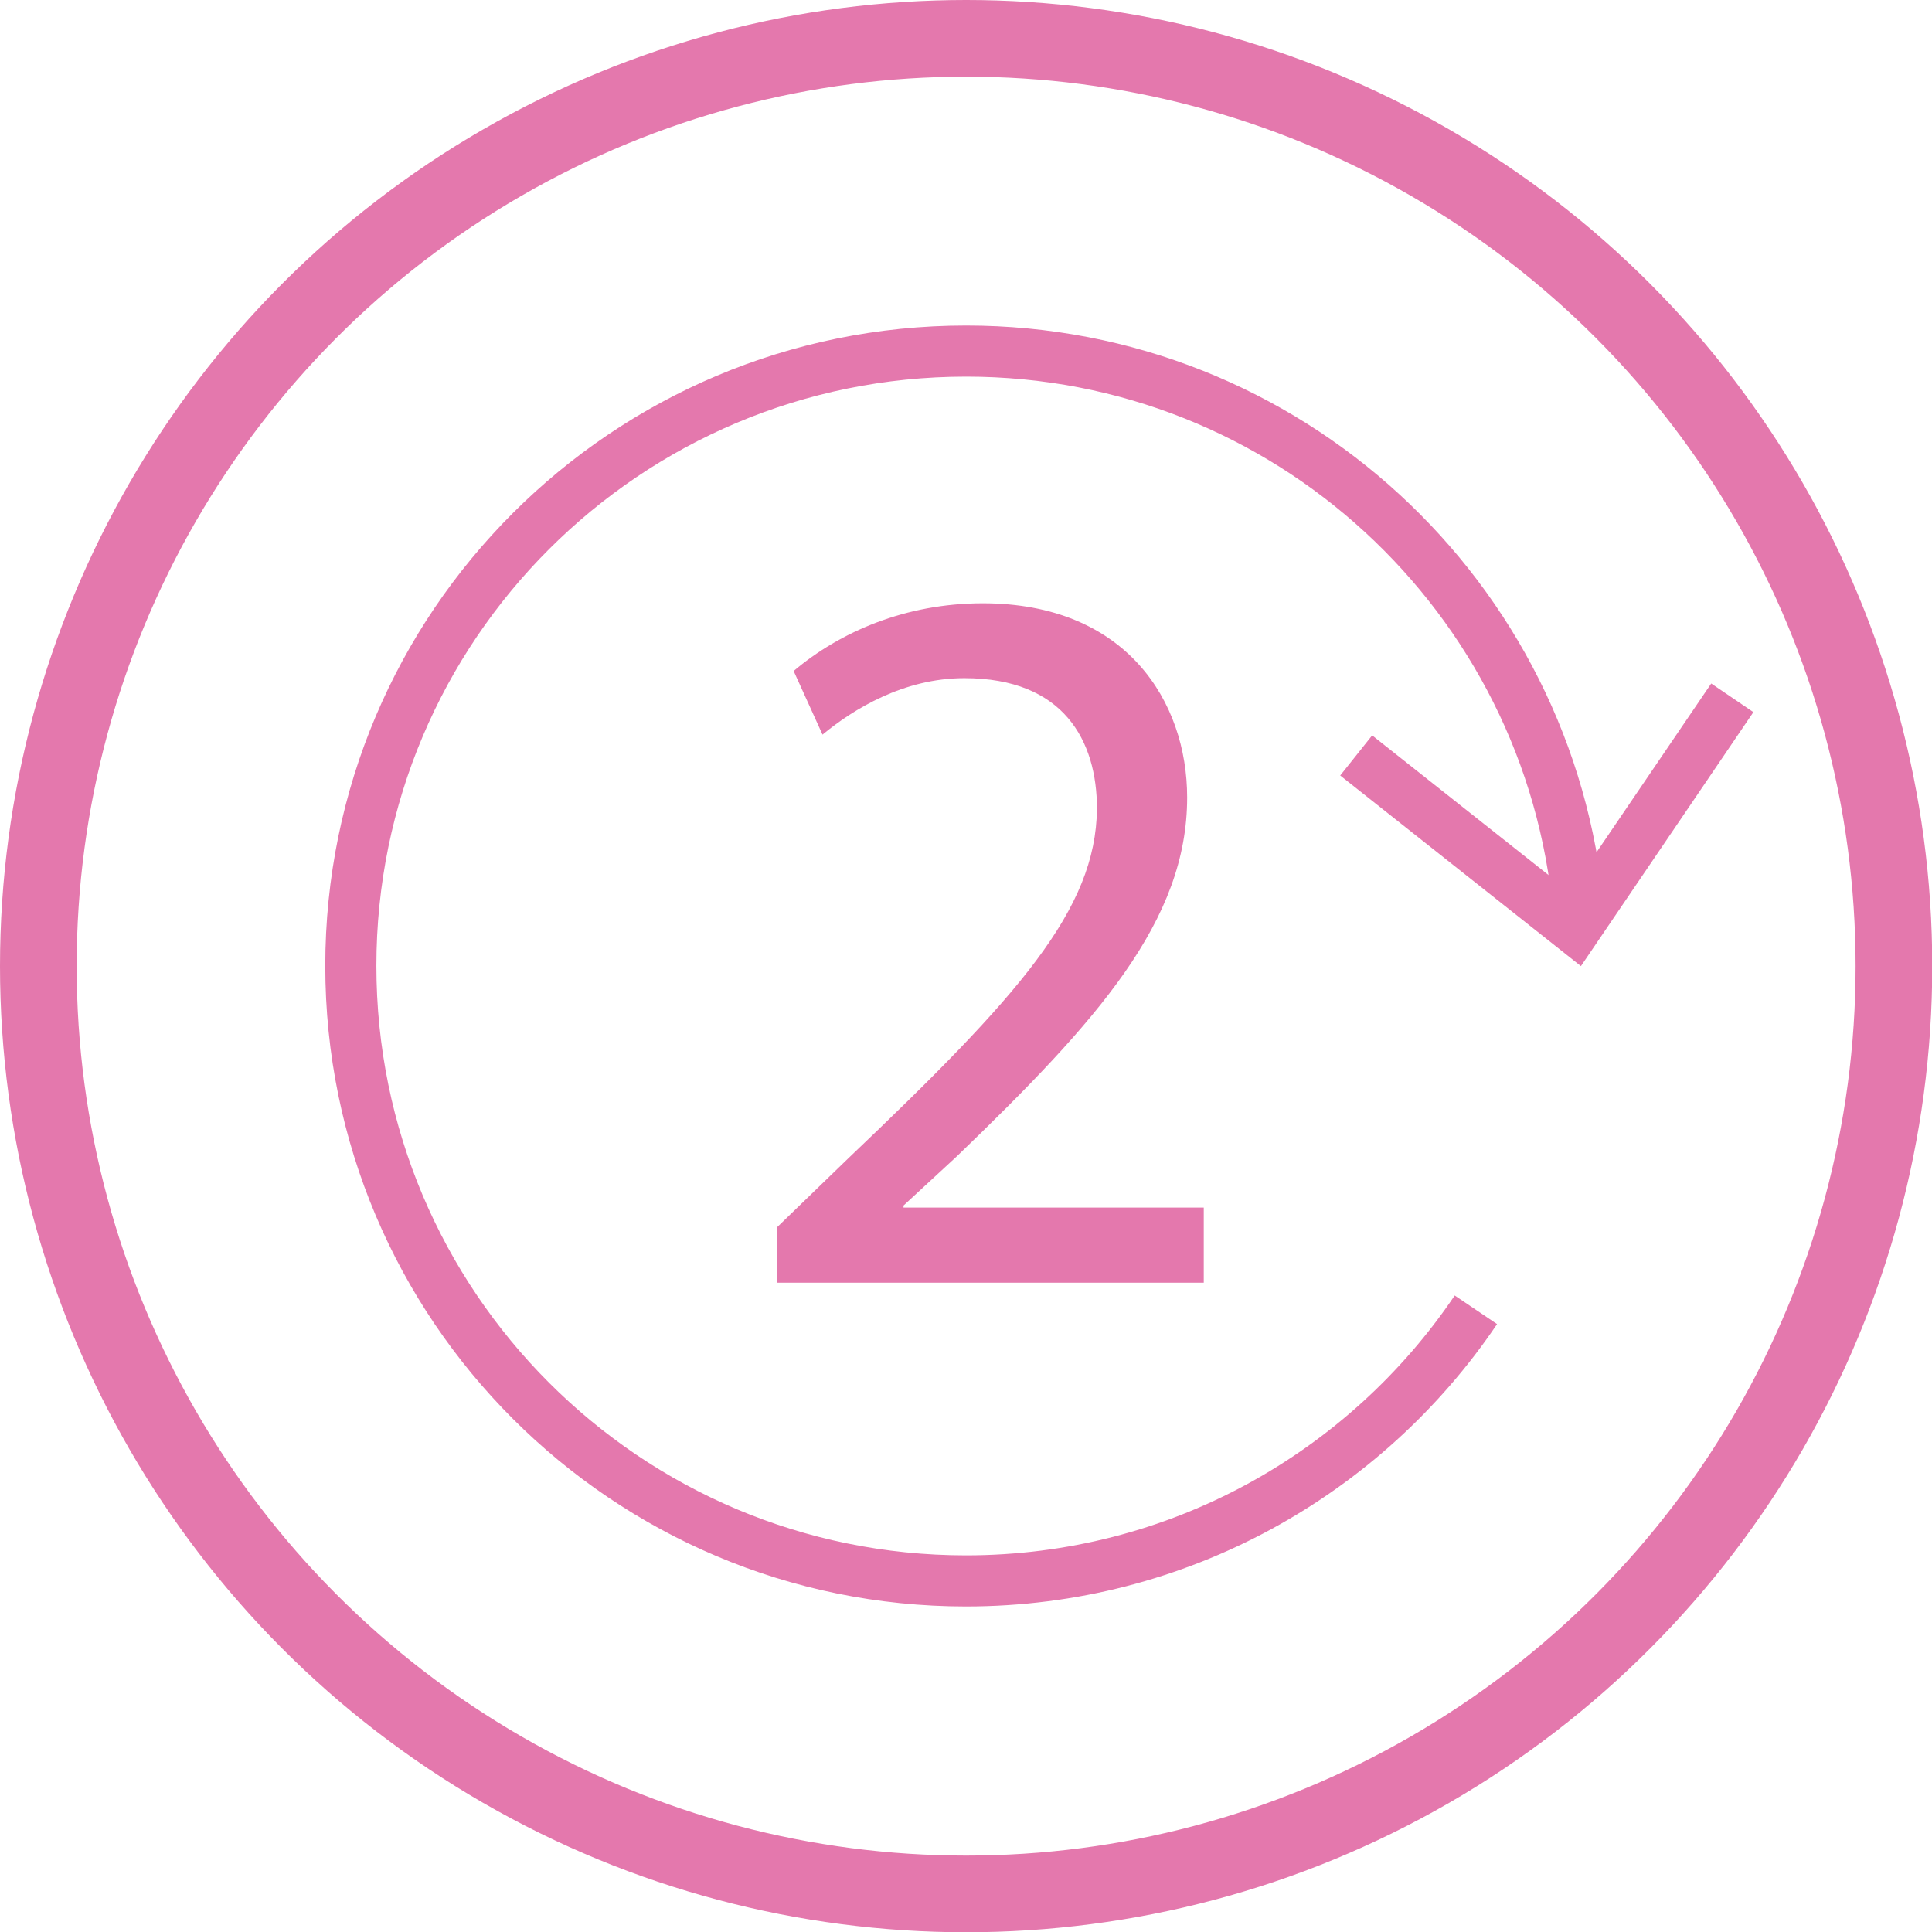
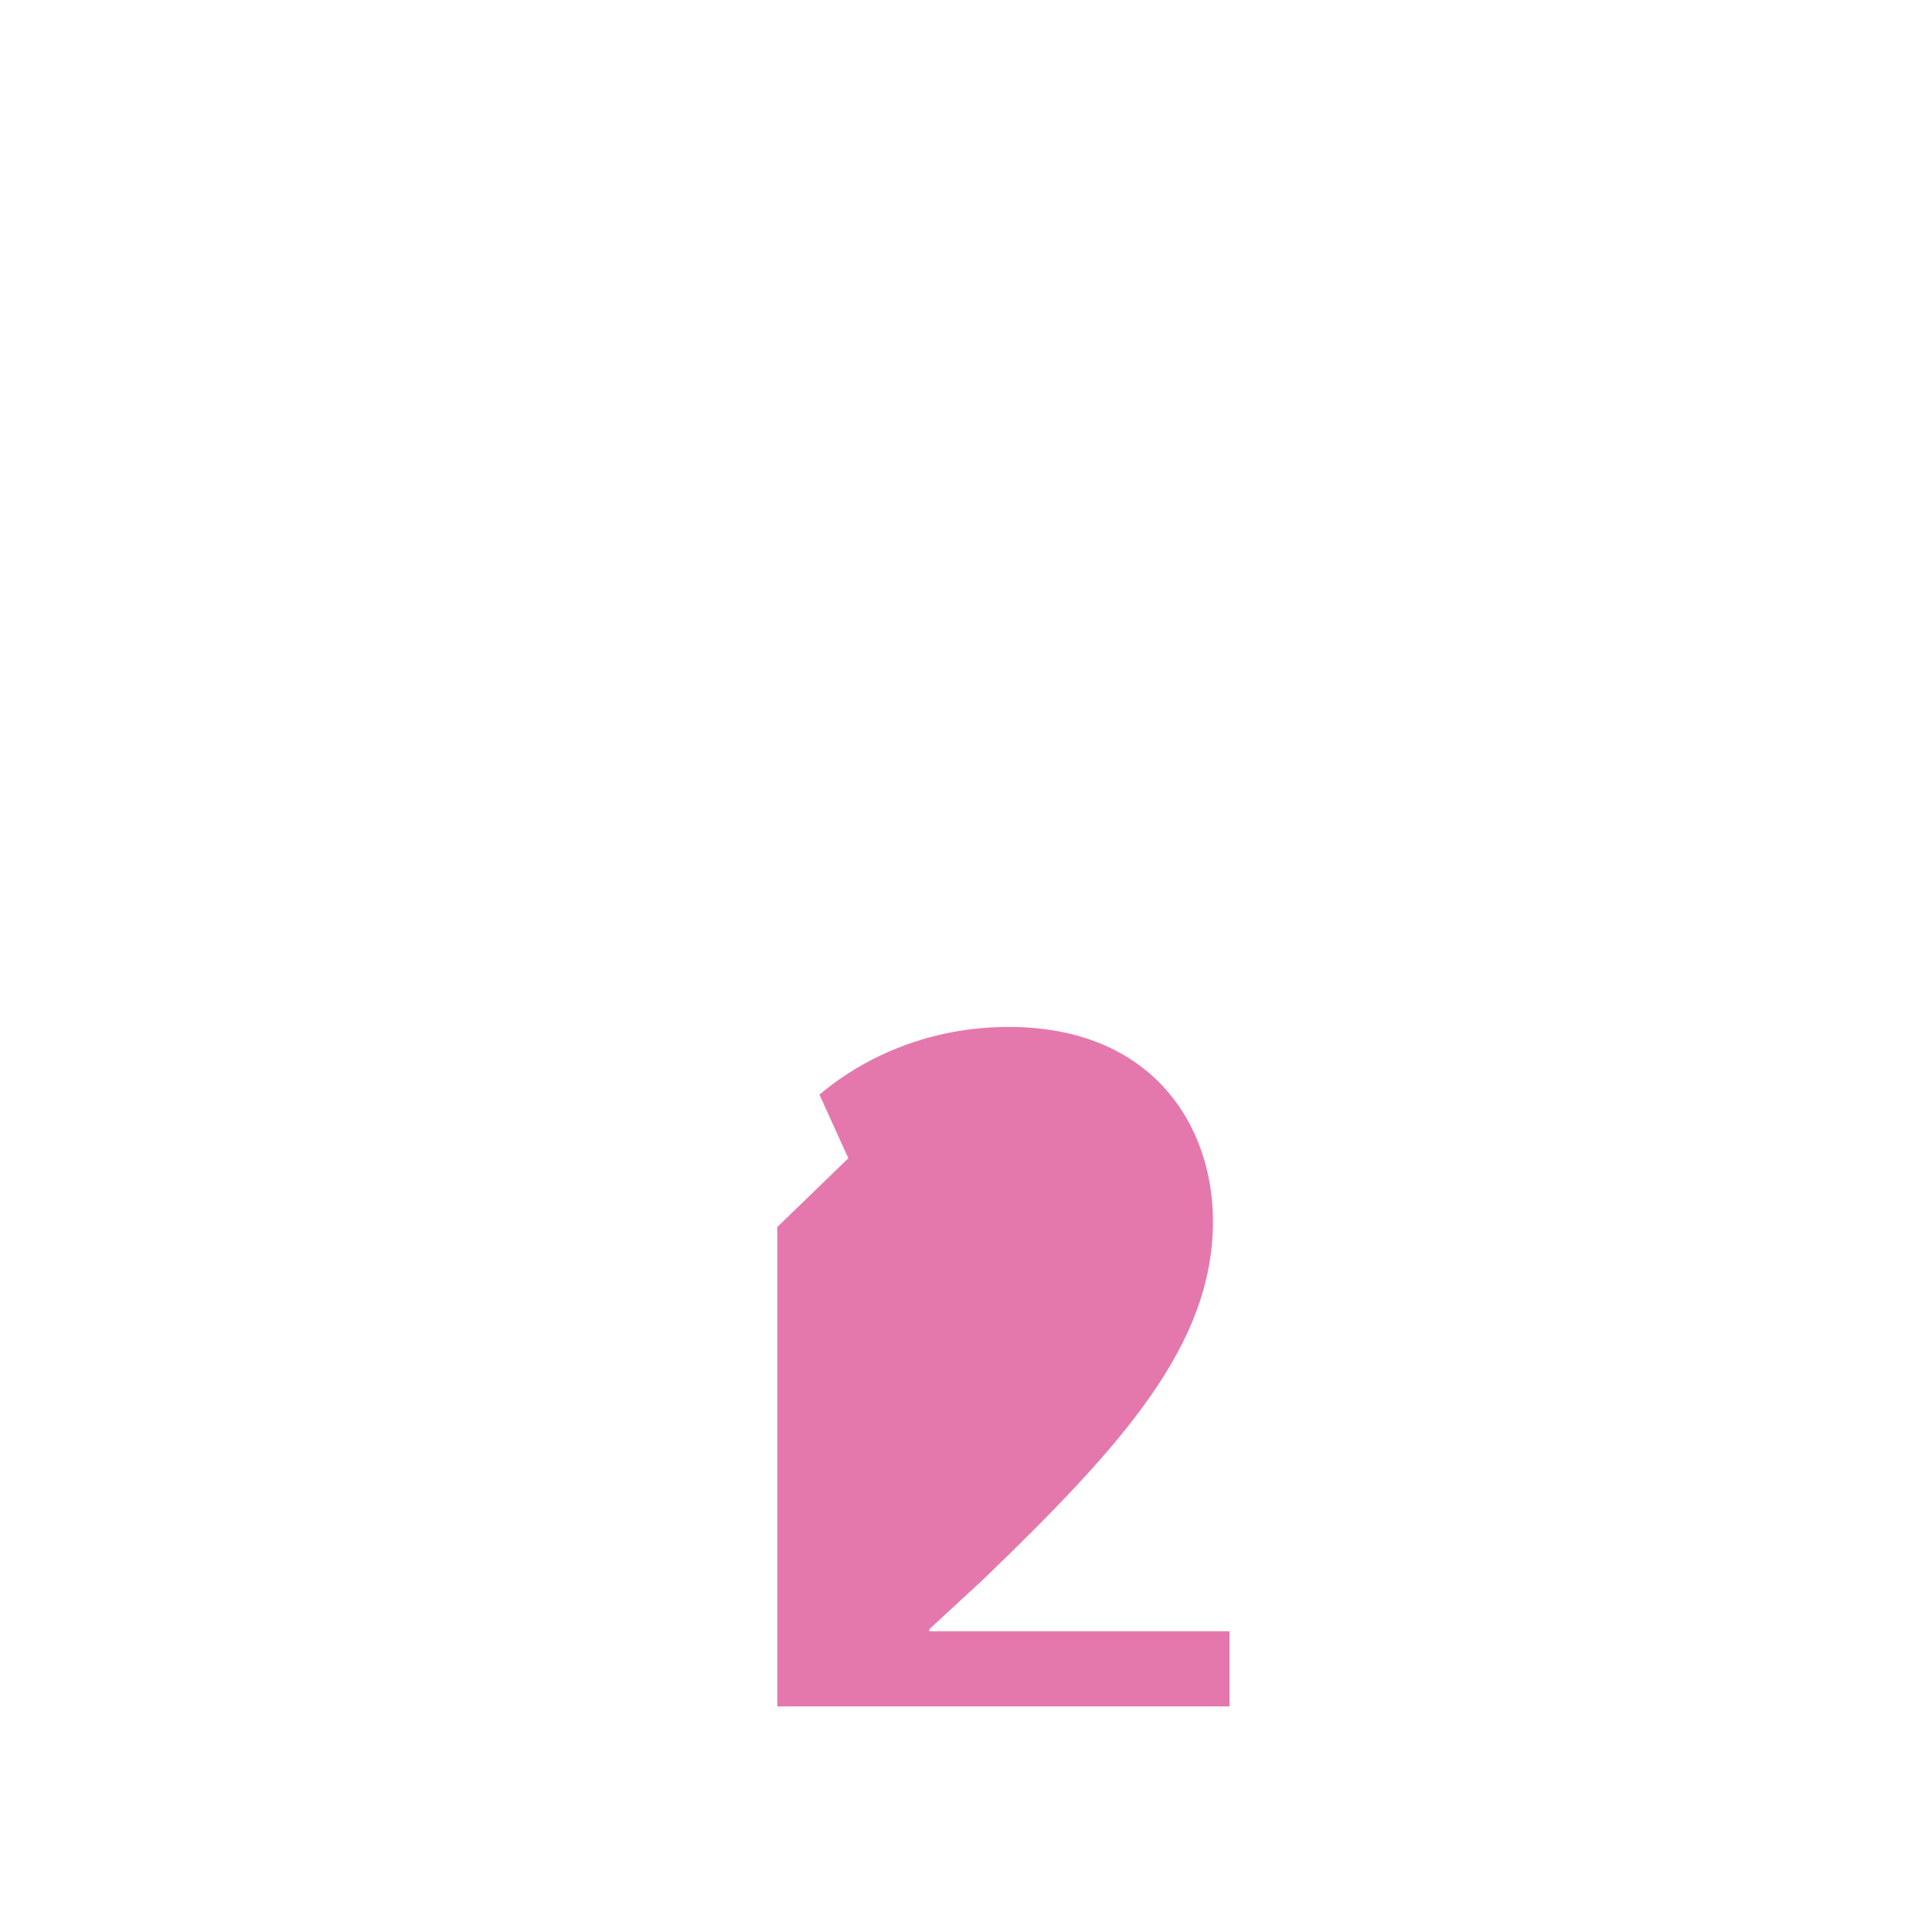
<svg xmlns="http://www.w3.org/2000/svg" id="_лой_2" viewBox="0 0 75.61 75.61">
  <g id="Layer_1">
    <g>
-       <circle cx="37.81" cy="37.81" r="36.31" style="fill:none; stroke:#e478ad; stroke-miterlimit:10; stroke-width:3px;" />
      <g>
        <g>
-           <path d="M57.76,51.26c-4.32,6.4-11.65,10.61-19.96,10.61-13.29,0-24.07-10.77-24.07-24.07S24.51,13.74,37.81,13.74c12.56,0,22.87,9.62,23.97,21.9" style="fill:none; stroke:#e478ad; stroke-miterlimit:10; stroke-width:2px;" />
-           <polygon points="52.45 30.35 53.7 28.78 61.43 34.9 66.97 26.75 68.62 27.87 61.87 37.81 52.45 30.35" style="fill:#e478ad;" />
-         </g>
-         <path d="M30.42,50.19v-2.17l2.78-2.69c6.68-6.36,9.69-9.73,9.73-13.68,0-2.65-1.29-5.11-5.19-5.11-2.37,0-4.34,1.21-5.55,2.21l-1.13-2.49c1.81-1.53,4.38-2.65,7.4-2.65,5.63,0,8,3.86,8,7.6,0,4.83-3.5,8.73-9.01,14.04l-2.09,1.93v.08h11.75v2.94H30.42Z" style="fill:#e478ad;" />
+           </g>
+         <path d="M30.42,50.19v-2.17l2.78-2.69l-1.13-2.49c1.81-1.53,4.38-2.65,7.4-2.65,5.63,0,8,3.86,8,7.6,0,4.83-3.5,8.73-9.01,14.04l-2.09,1.93v.08h11.75v2.94H30.42Z" style="fill:#e478ad;" />
      </g>
    </g>
  </g>
</svg>